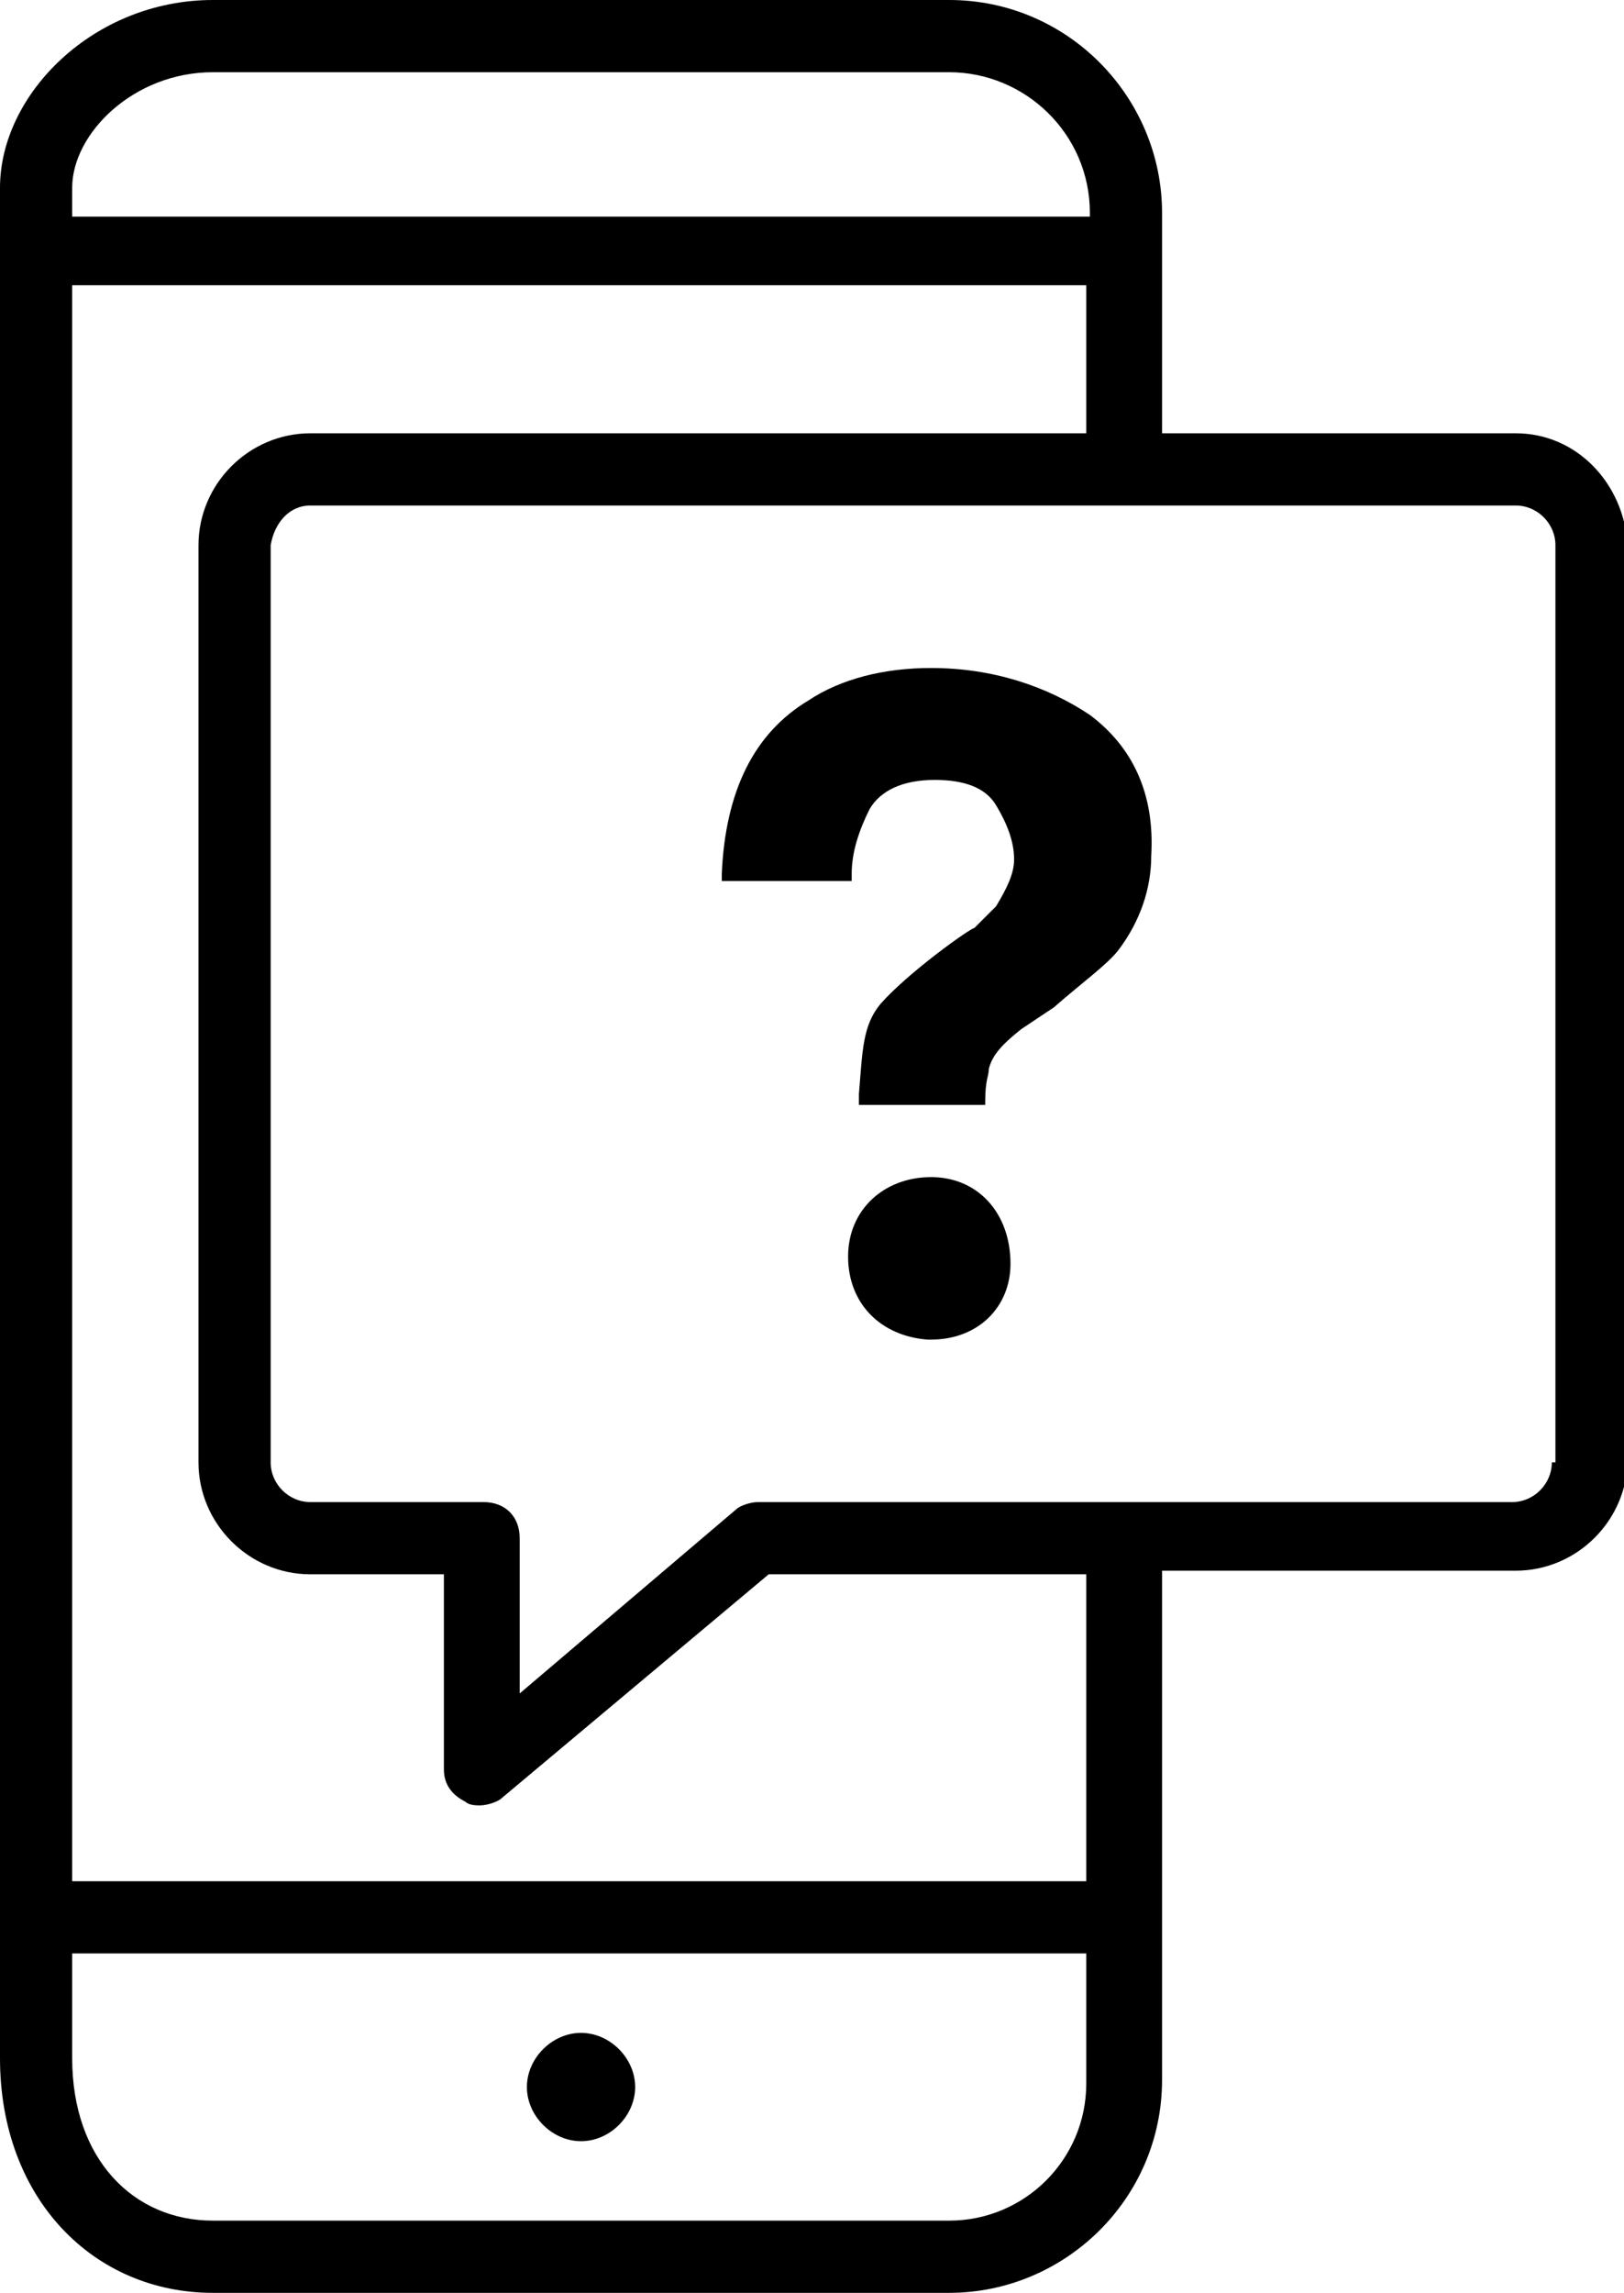
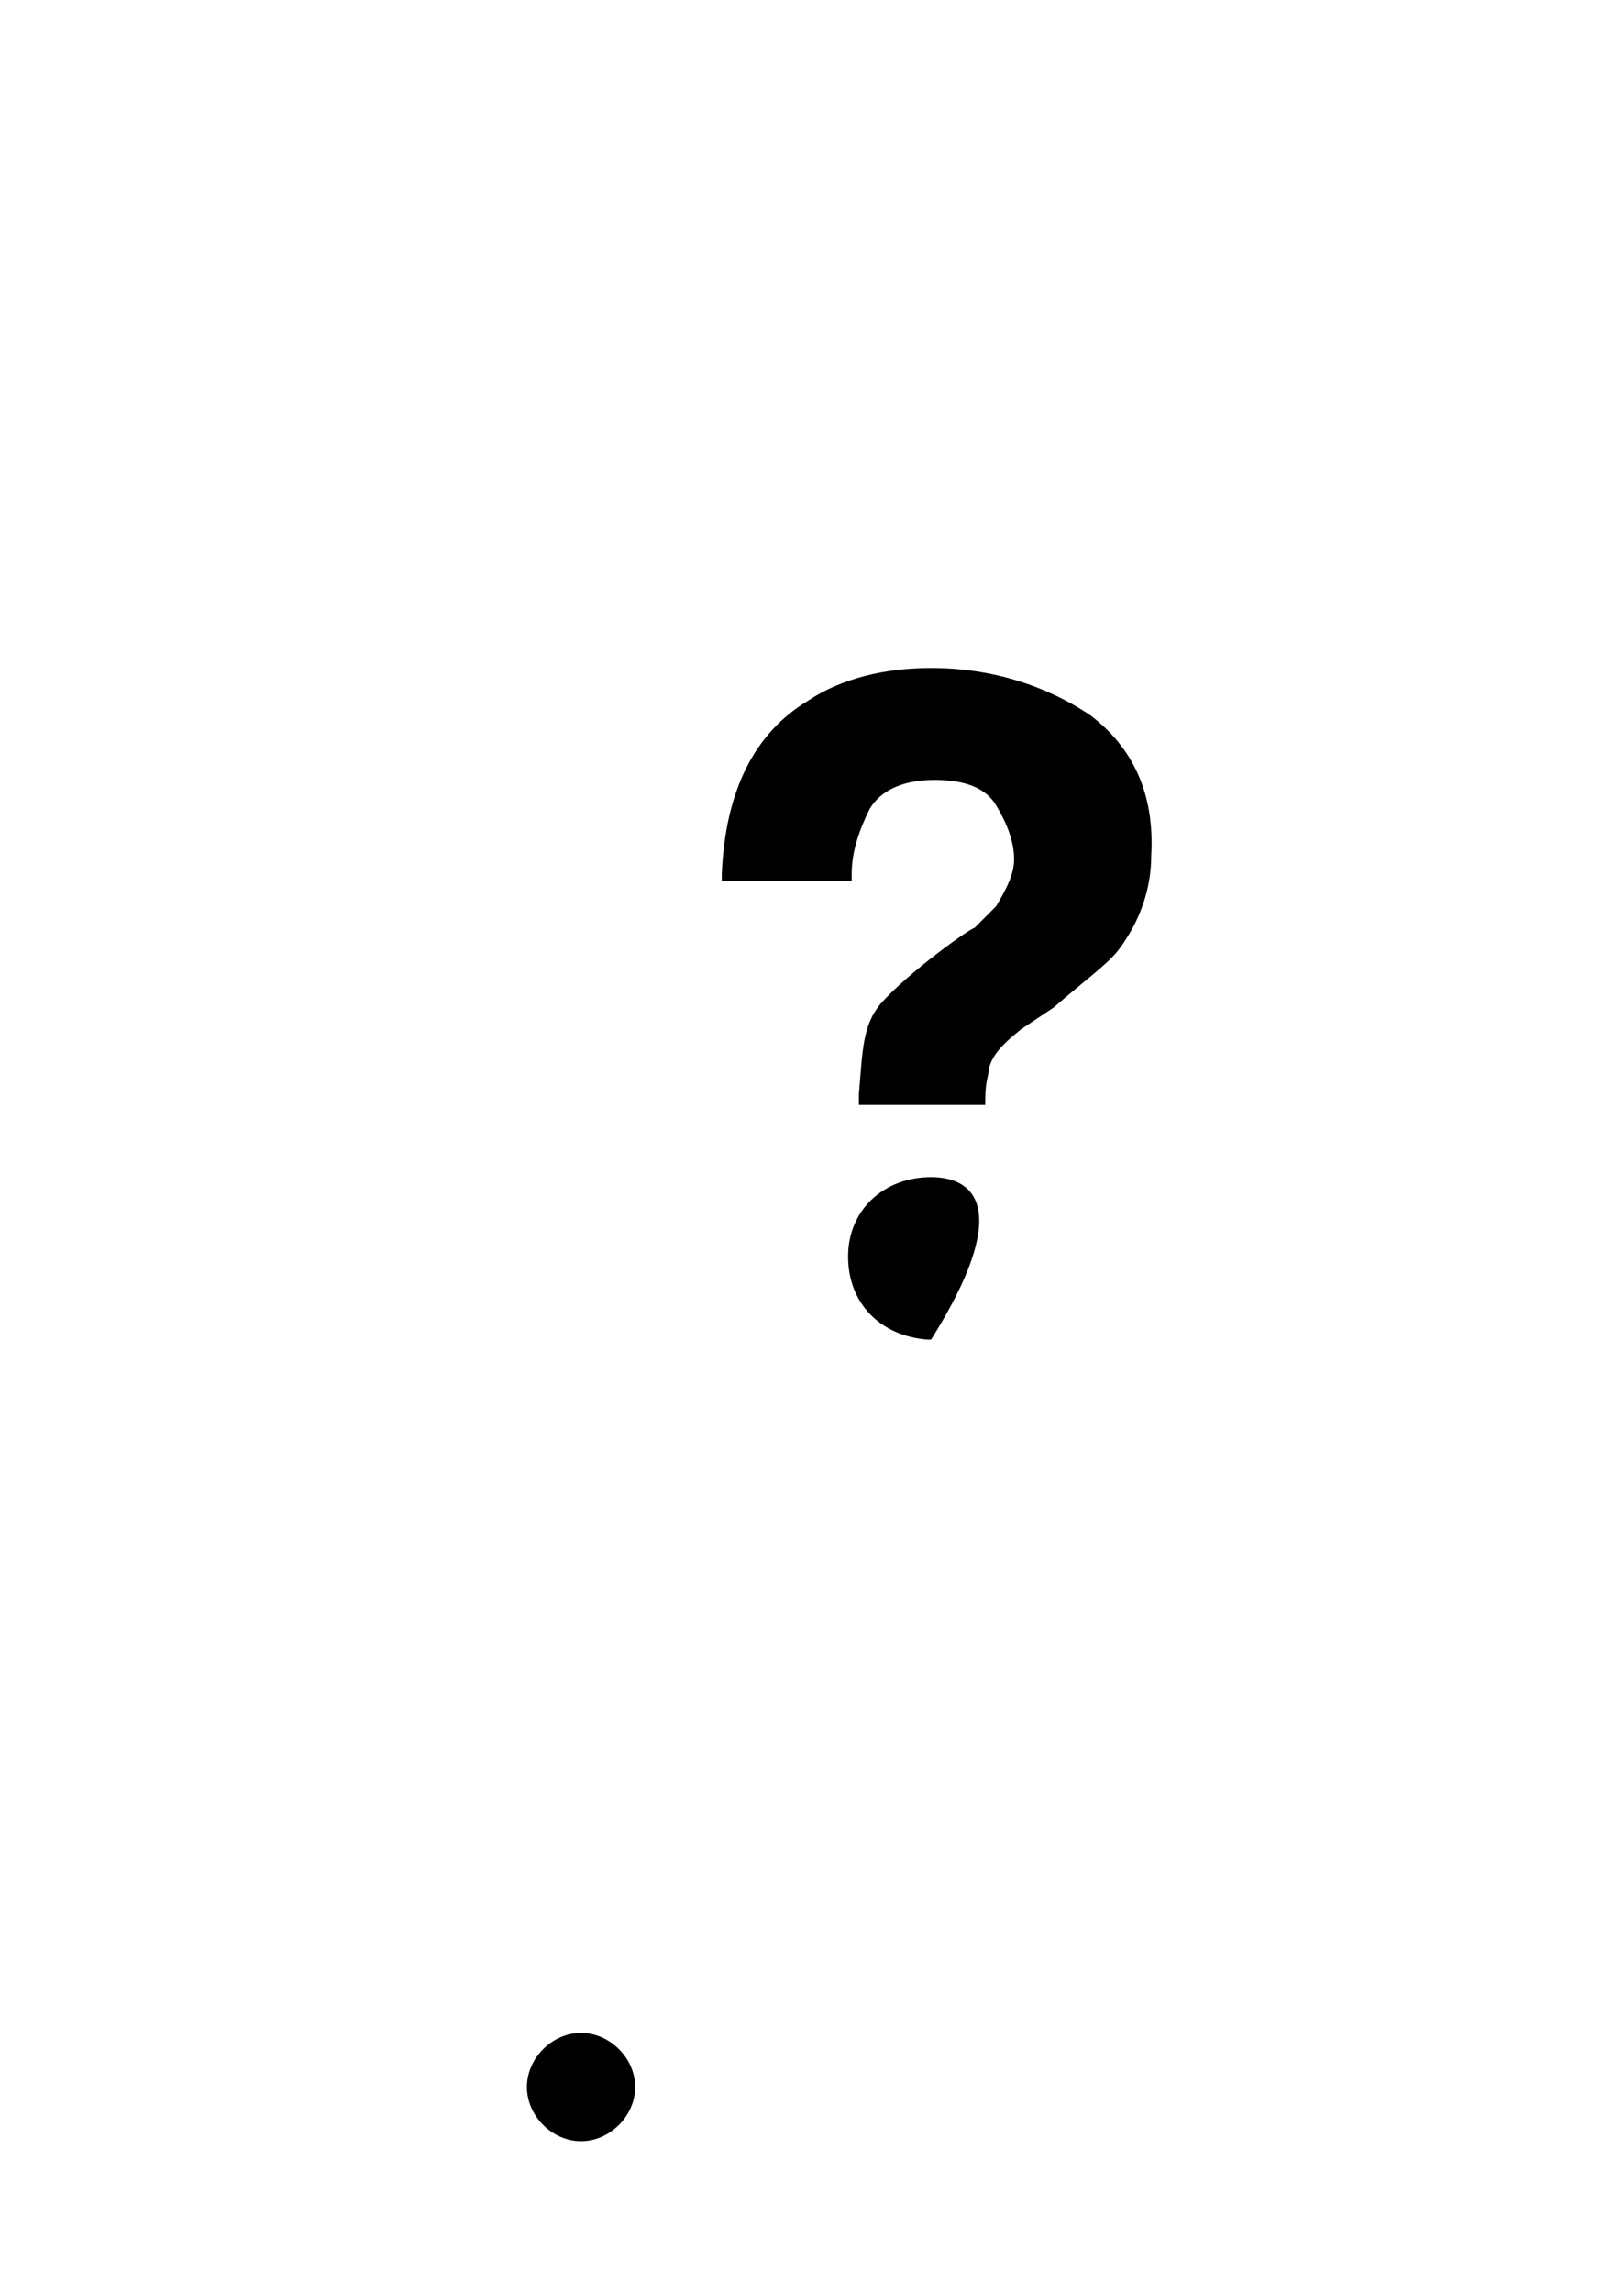
<svg xmlns="http://www.w3.org/2000/svg" version="1.1" x="0px" y="0px" viewBox="0 0 45 63.5" style="enable-background:new 0 0 45 63.5;" xml:space="preserve">
  <g id="Layer_1">
</g>
  <g id="Layer_3">
    <g>
-       <path d="M25.8,32.6L25.8,32.6c-1.3,0-2.3,0.9-2.3,2.2c0,1.3,0.9,2.2,2.2,2.3l0.1,0c1.3,0,2.2-0.9,2.2-2.1    C28,33.6,27.1,32.6,25.8,32.6z" />
+       <path d="M25.8,32.6L25.8,32.6c-1.3,0-2.3,0.9-2.3,2.2c0,1.3,0.9,2.2,2.2,2.3l0.1,0C28,33.6,27.1,32.6,25.8,32.6z" />
      <path d="M30.2,19.8c-1.2-0.8-2.7-1.3-4.4-1.3c-1.3,0-2.5,0.3-3.4,0.9c-1.5,0.9-2.3,2.5-2.4,4.8l0,0.2h3.6v-0.2    c0-0.6,0.2-1.2,0.5-1.8c0.3-0.5,0.9-0.8,1.8-0.8c0.8,0,1.4,0.2,1.7,0.7c0.3,0.5,0.5,1,0.5,1.5c0,0.4-0.2,0.8-0.5,1.3    c-0.2,0.2-0.4,0.4-0.6,0.6c-0.1,0-1.8,1.2-2.6,2.1c-0.5,0.6-0.5,1.3-0.6,2.5l0,0.3h3.5l0-0.1c0-0.6,0.1-0.7,0.1-0.9    c0.1-0.4,0.4-0.7,0.9-1.1l0.9-0.6c0.8-0.7,1.5-1.2,1.8-1.6c0.6-0.8,0.9-1.7,0.9-2.6C32,22,31.4,20.7,30.2,19.8z" />
      <path d="M16.1,56.3c-0.8,0-1.5,0.7-1.5,1.5s0.7,1.5,1.5,1.5s1.5-0.7,1.5-1.5S16.9,56.3,16.1,56.3z" />
-       <path d="M42,12h-9.8V5.9c0-3.2-2.6-5.9-5.9-5.9H5.9C2.6,0,0,2.6,0,5.2V57c0,3.9,2.6,6.5,5.9,6.5h20.4c3.2,0,5.9-2.6,5.9-5.9V43.5    H42c1.7,0,3.1-1.4,3.1-3.1V15.1C45,13.4,43.7,12,42,12z M5.9,2h20.4c2.1,0,3.9,1.7,3.9,3.9v0.1H2V5.2C2,3.7,3.7,2,5.9,2z     M26.3,61.5H5.9C3.7,61.5,2,59.8,2,57v-2.9h28.1v3.6C30.1,59.8,28.4,61.5,26.3,61.5z M30.1,52.1H2V7.9h28.1V12H8.6    c-1.7,0-3.1,1.4-3.1,3.1v25.4c0,1.7,1.4,3.1,3.1,3.1h3.7V49c0,0.4,0.2,0.7,0.6,0.9C13,50,13.2,50,13.3,50c0.2,0,0.5-0.1,0.6-0.2    l7.4-6.2h8.8V52.1z M43,40.5c0,0.6-0.5,1.1-1.1,1.1H21c-0.2,0-0.5,0.1-0.6,0.2l-6,5.1v-4.3c0-0.6-0.4-1-1-1H8.6    c-0.6,0-1.1-0.5-1.1-1.1V15.1C7.6,14.5,8,14,8.6,14H42c0.6,0,1.1,0.5,1.1,1.1V40.5z" />
    </g>
  </g>
</svg>